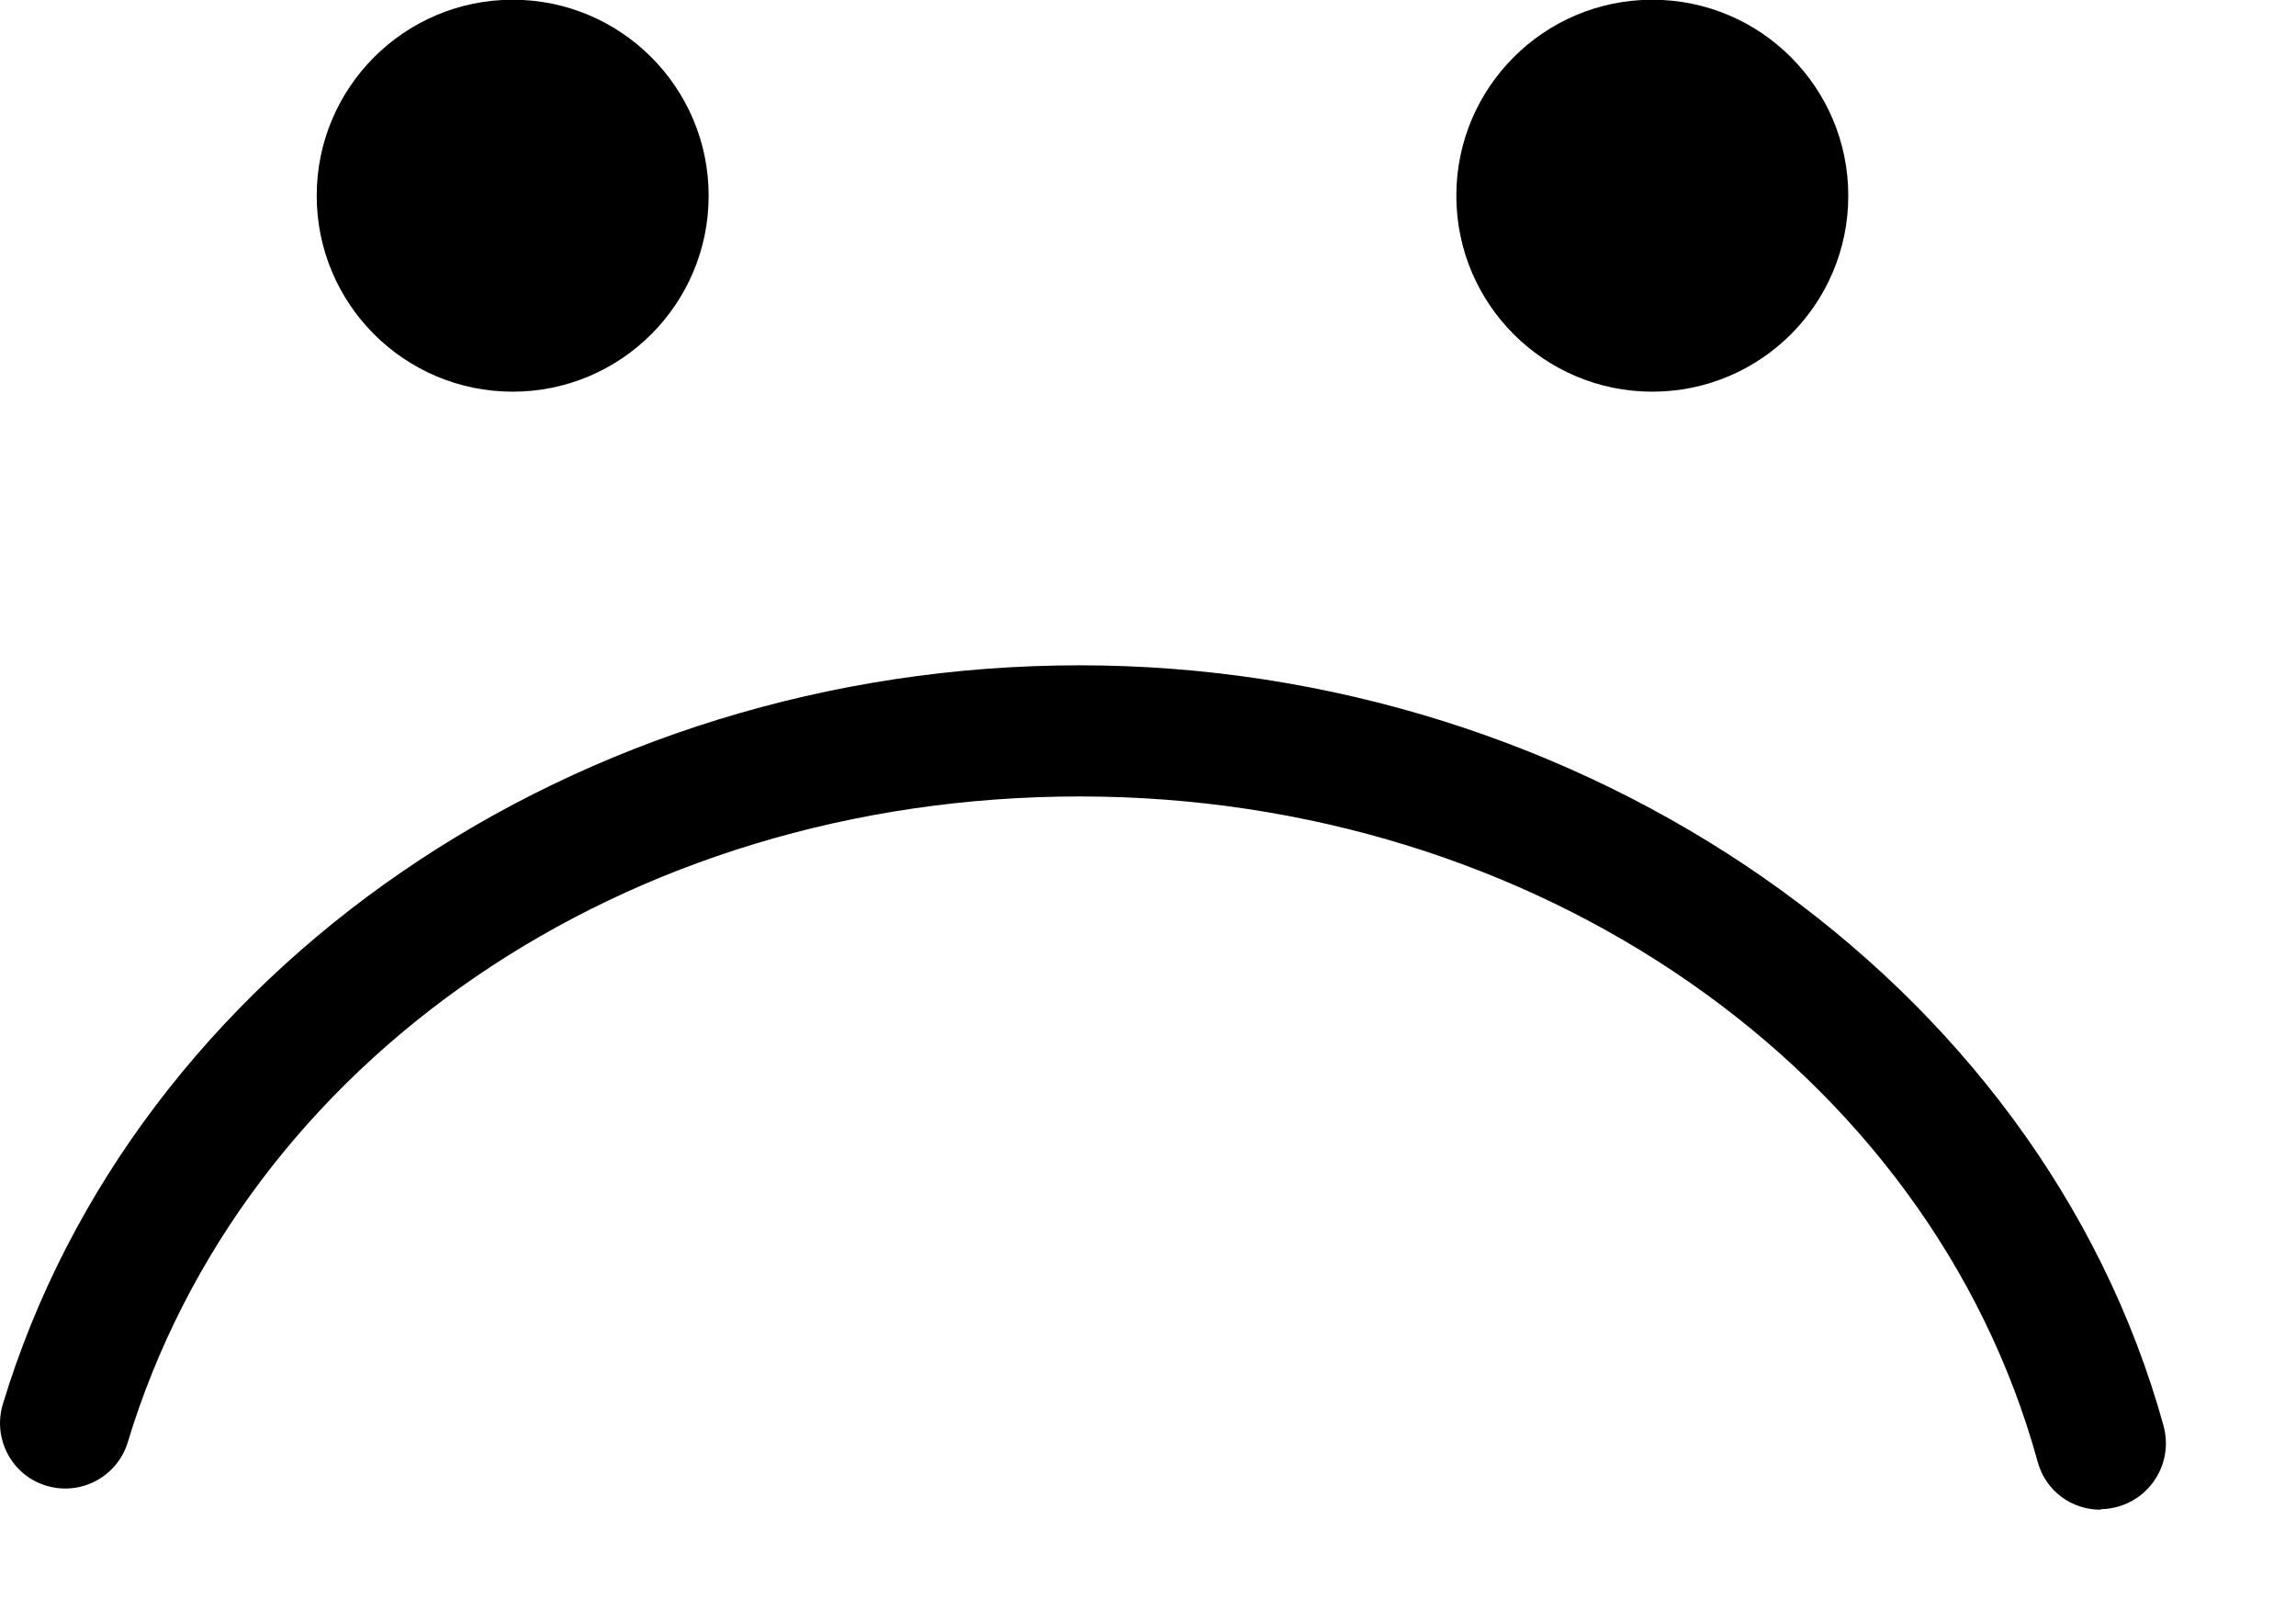
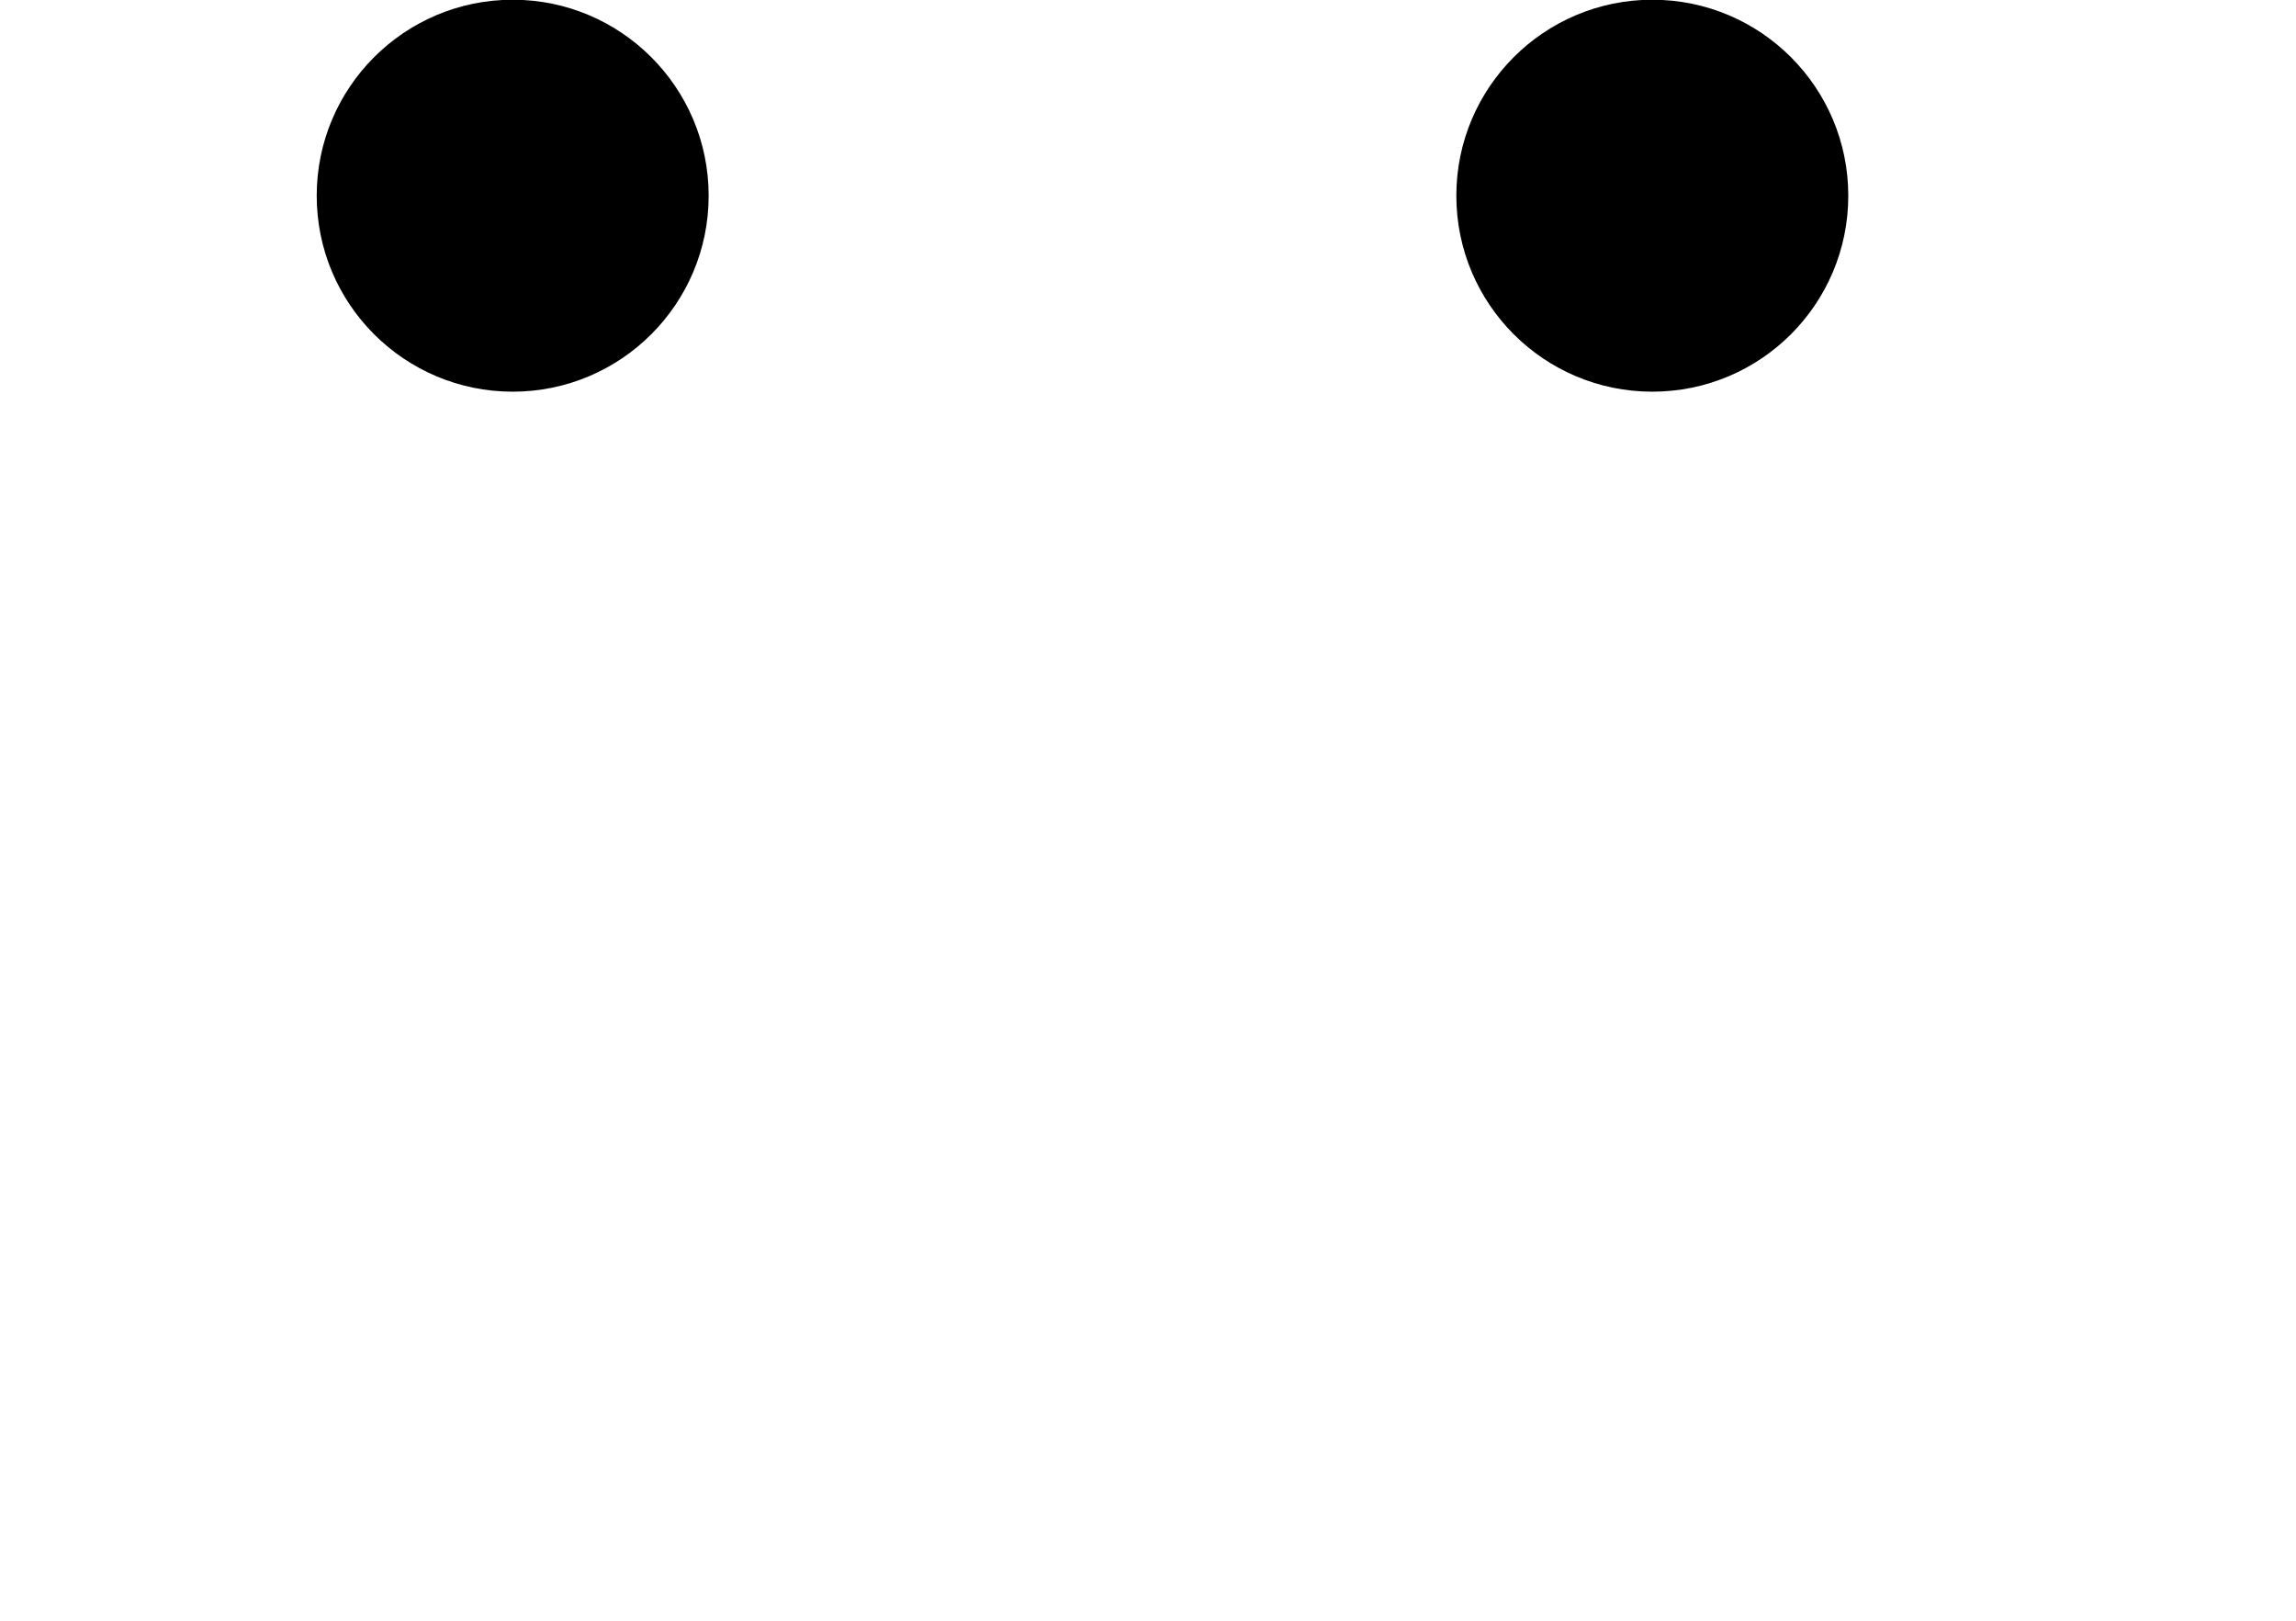
<svg xmlns="http://www.w3.org/2000/svg" width="17" height="12" viewBox="0 0 17 12" fill="none">
-   <path d="M15.552 11.178C15.339 11.178 15.145 11.039 15.087 10.822C14.29 7.924 11.373 5.897 7.995 5.897C4.617 5.897 1.797 7.862 0.946 10.679C0.868 10.934 0.597 11.078 0.342 11C0.087 10.923 -0.056 10.652 0.021 10.397C0.996 7.174 4.277 4.926 7.995 4.926C11.713 4.926 15.103 7.243 16.02 10.559C16.089 10.819 15.938 11.082 15.683 11.155C15.64 11.167 15.598 11.174 15.555 11.174L15.552 11.178Z" fill="black" />
  <path d="M3.796 2.9C4.597 2.9 5.247 2.251 5.247 1.449C5.247 0.648 4.597 -0.002 3.796 -0.002C2.995 -0.002 2.345 0.648 2.345 1.449C2.345 2.251 2.995 2.9 3.796 2.9Z" fill="black" />
  <path d="M12.234 2.9C13.036 2.9 13.685 2.251 13.685 1.449C13.685 0.648 13.036 -0.002 12.234 -0.002C11.433 -0.002 10.783 0.648 10.783 1.449C10.783 2.251 11.433 2.9 12.234 2.9Z" fill="black" />
</svg>